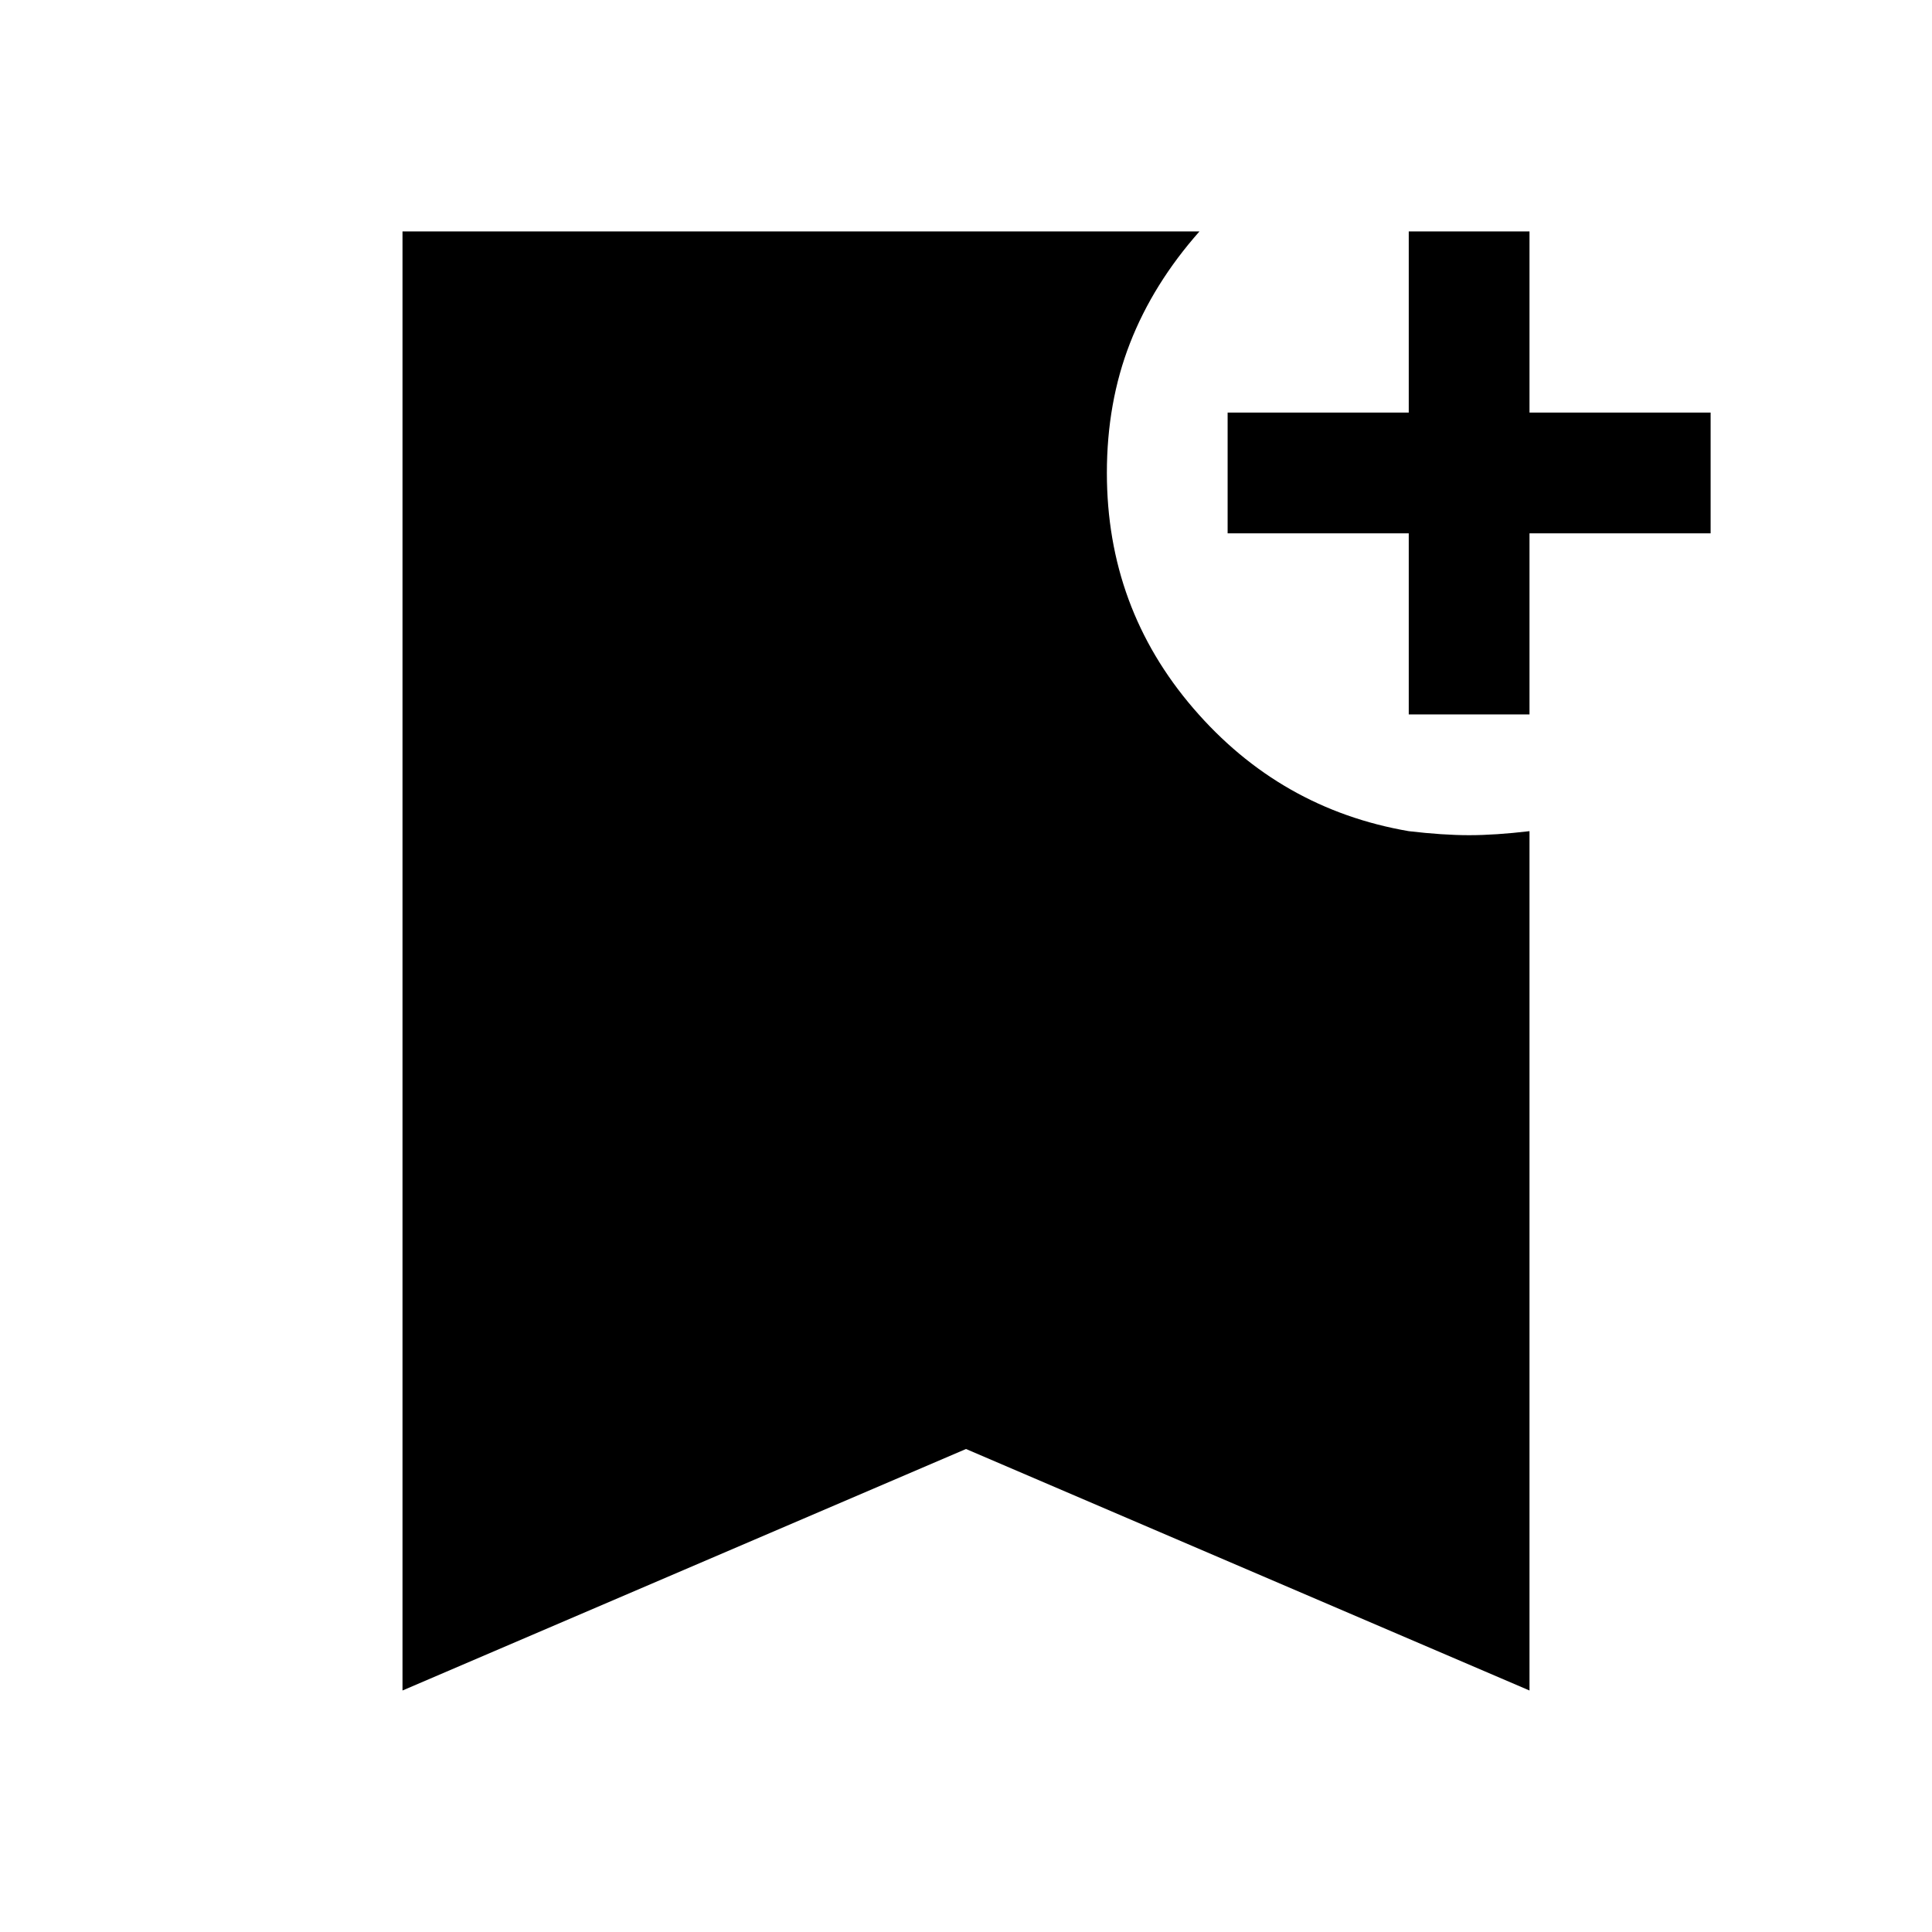
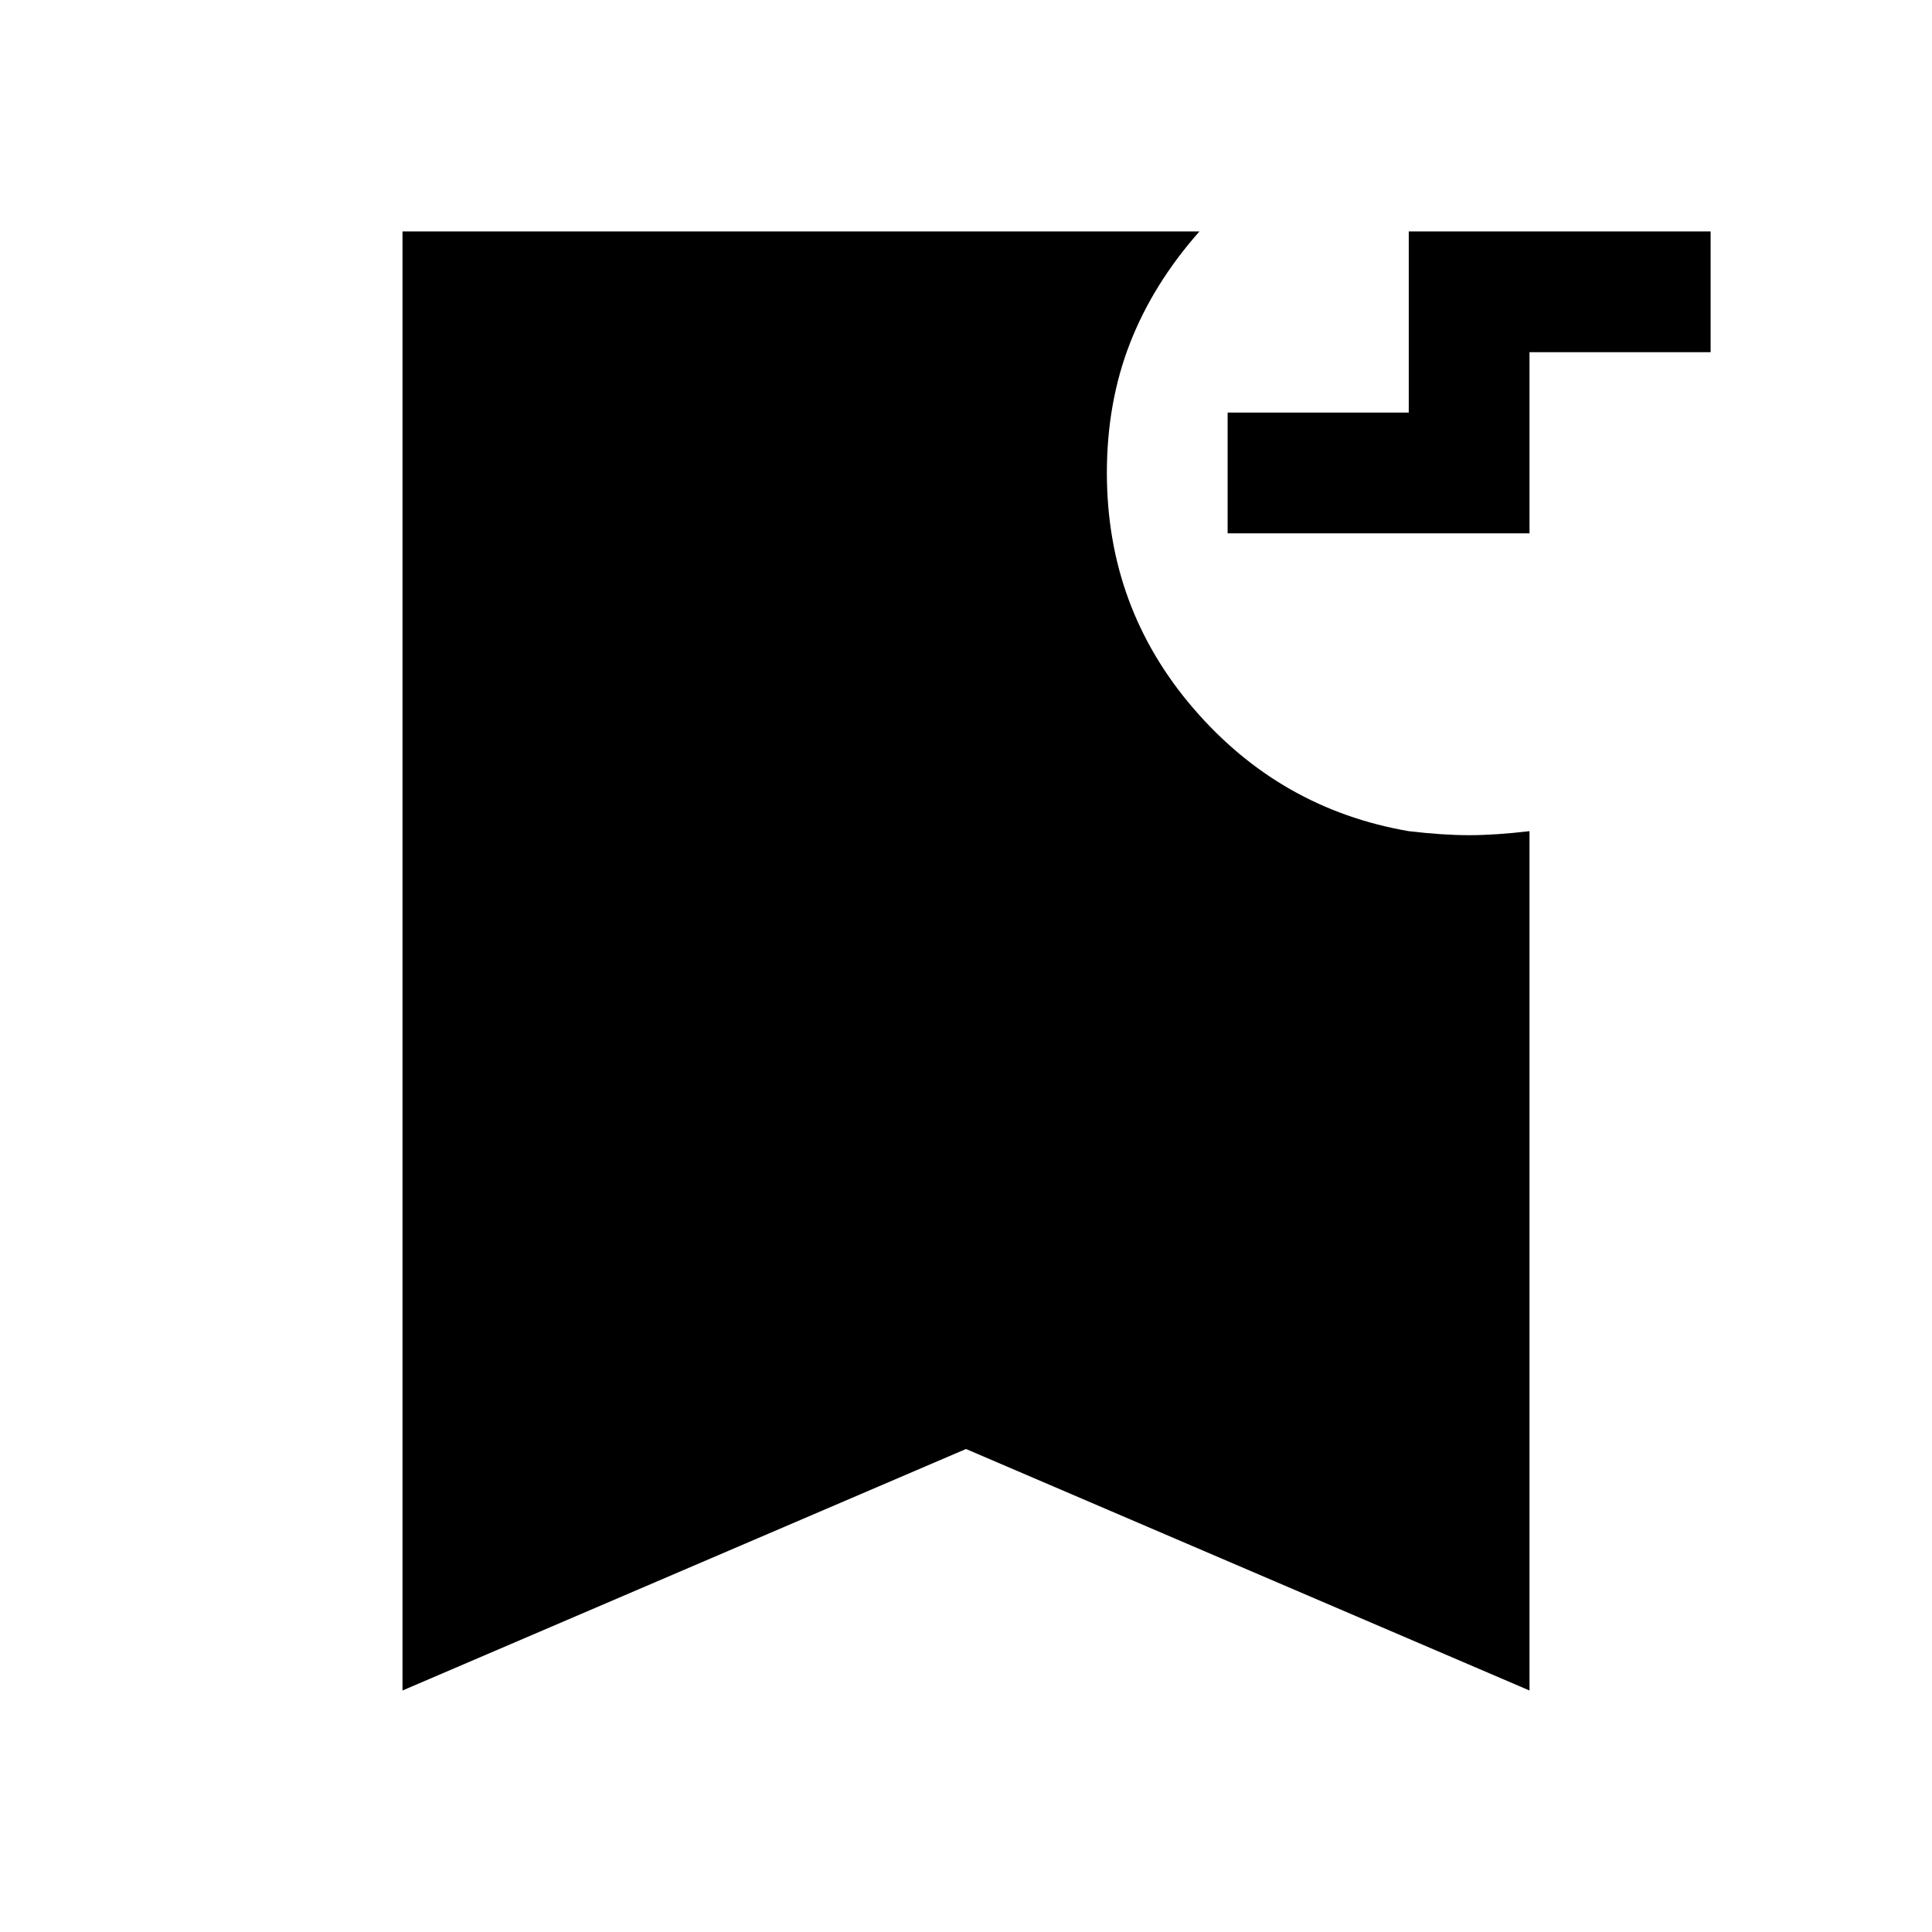
<svg xmlns="http://www.w3.org/2000/svg" width="48" height="48" viewBox="0 -960 960 960">
-   <path d="M700-605v-90h-90v-60h90v-90h60v90h90v60h-90v90h-60ZM200-120v-725h396q-23 26-34.5 55.5T550-725q0 67 43 117t107 61q17 2 30 2t30-2v427L480-240 200-120Z" />
+   <path d="M700-605v-90h-90v-60h90v-90h60h90v60h-90v90h-60ZM200-120v-725h396q-23 26-34.5 55.5T550-725q0 67 43 117t107 61q17 2 30 2t30-2v427L480-240 200-120Z" />
</svg>